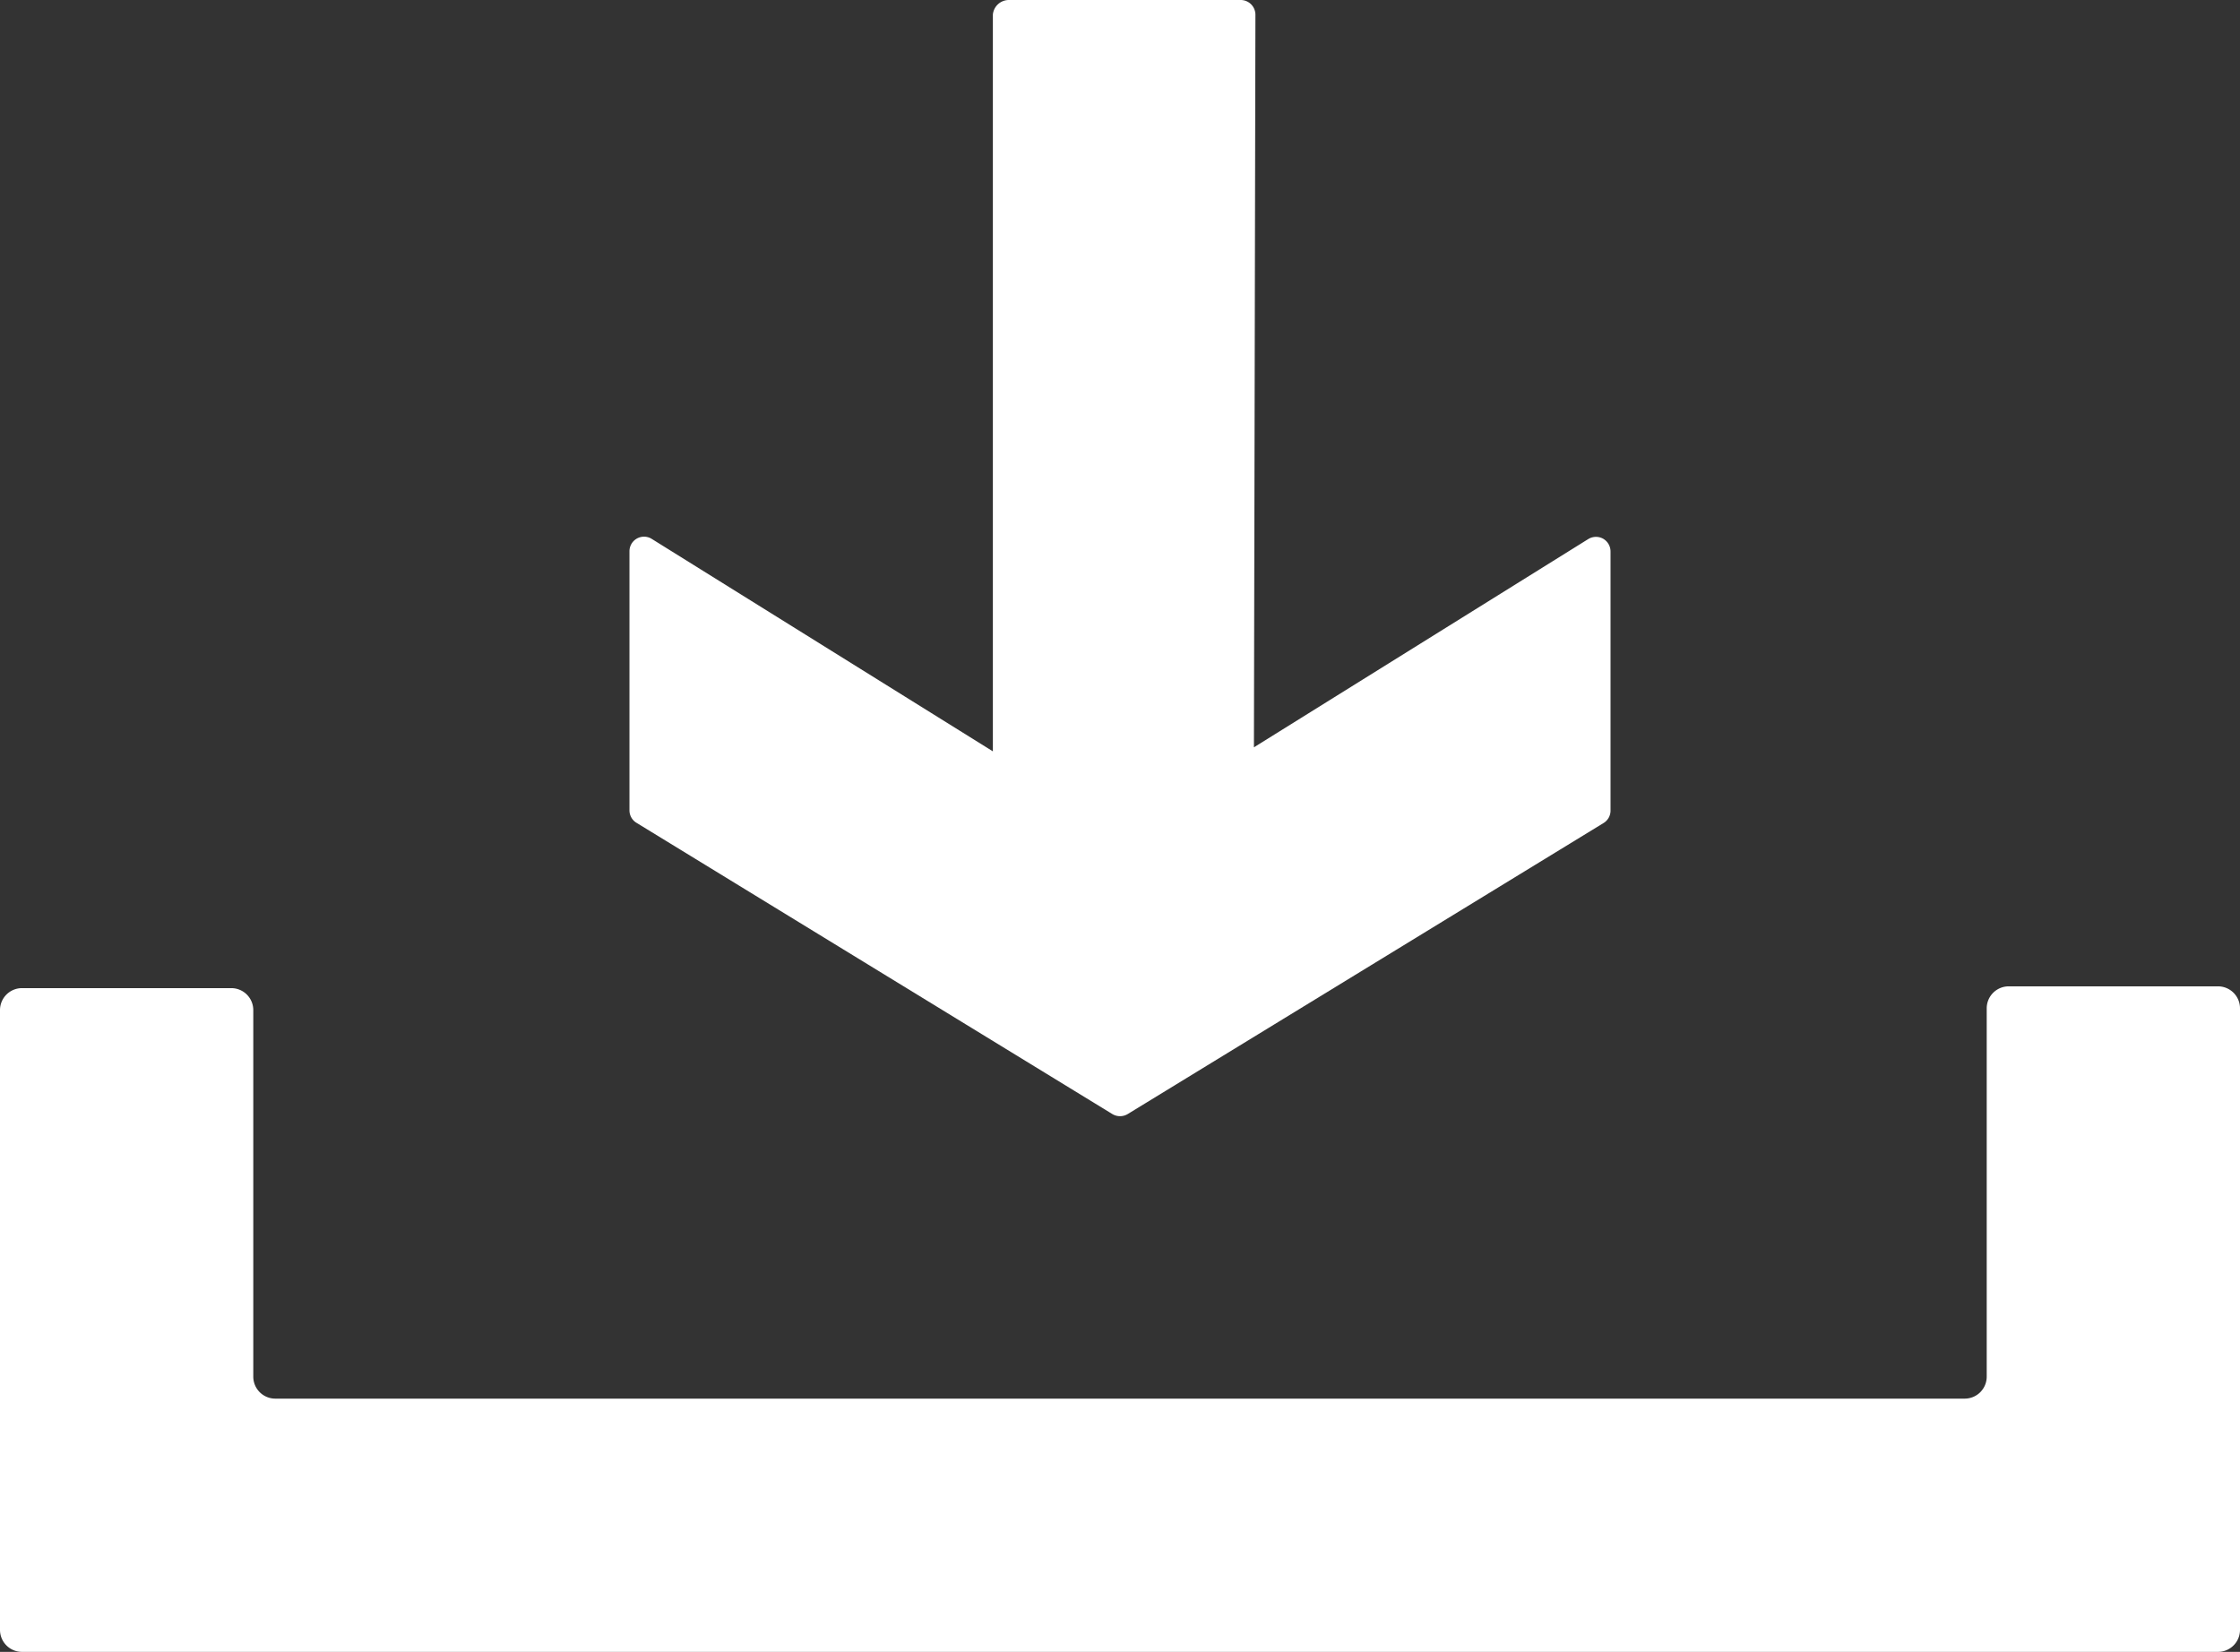
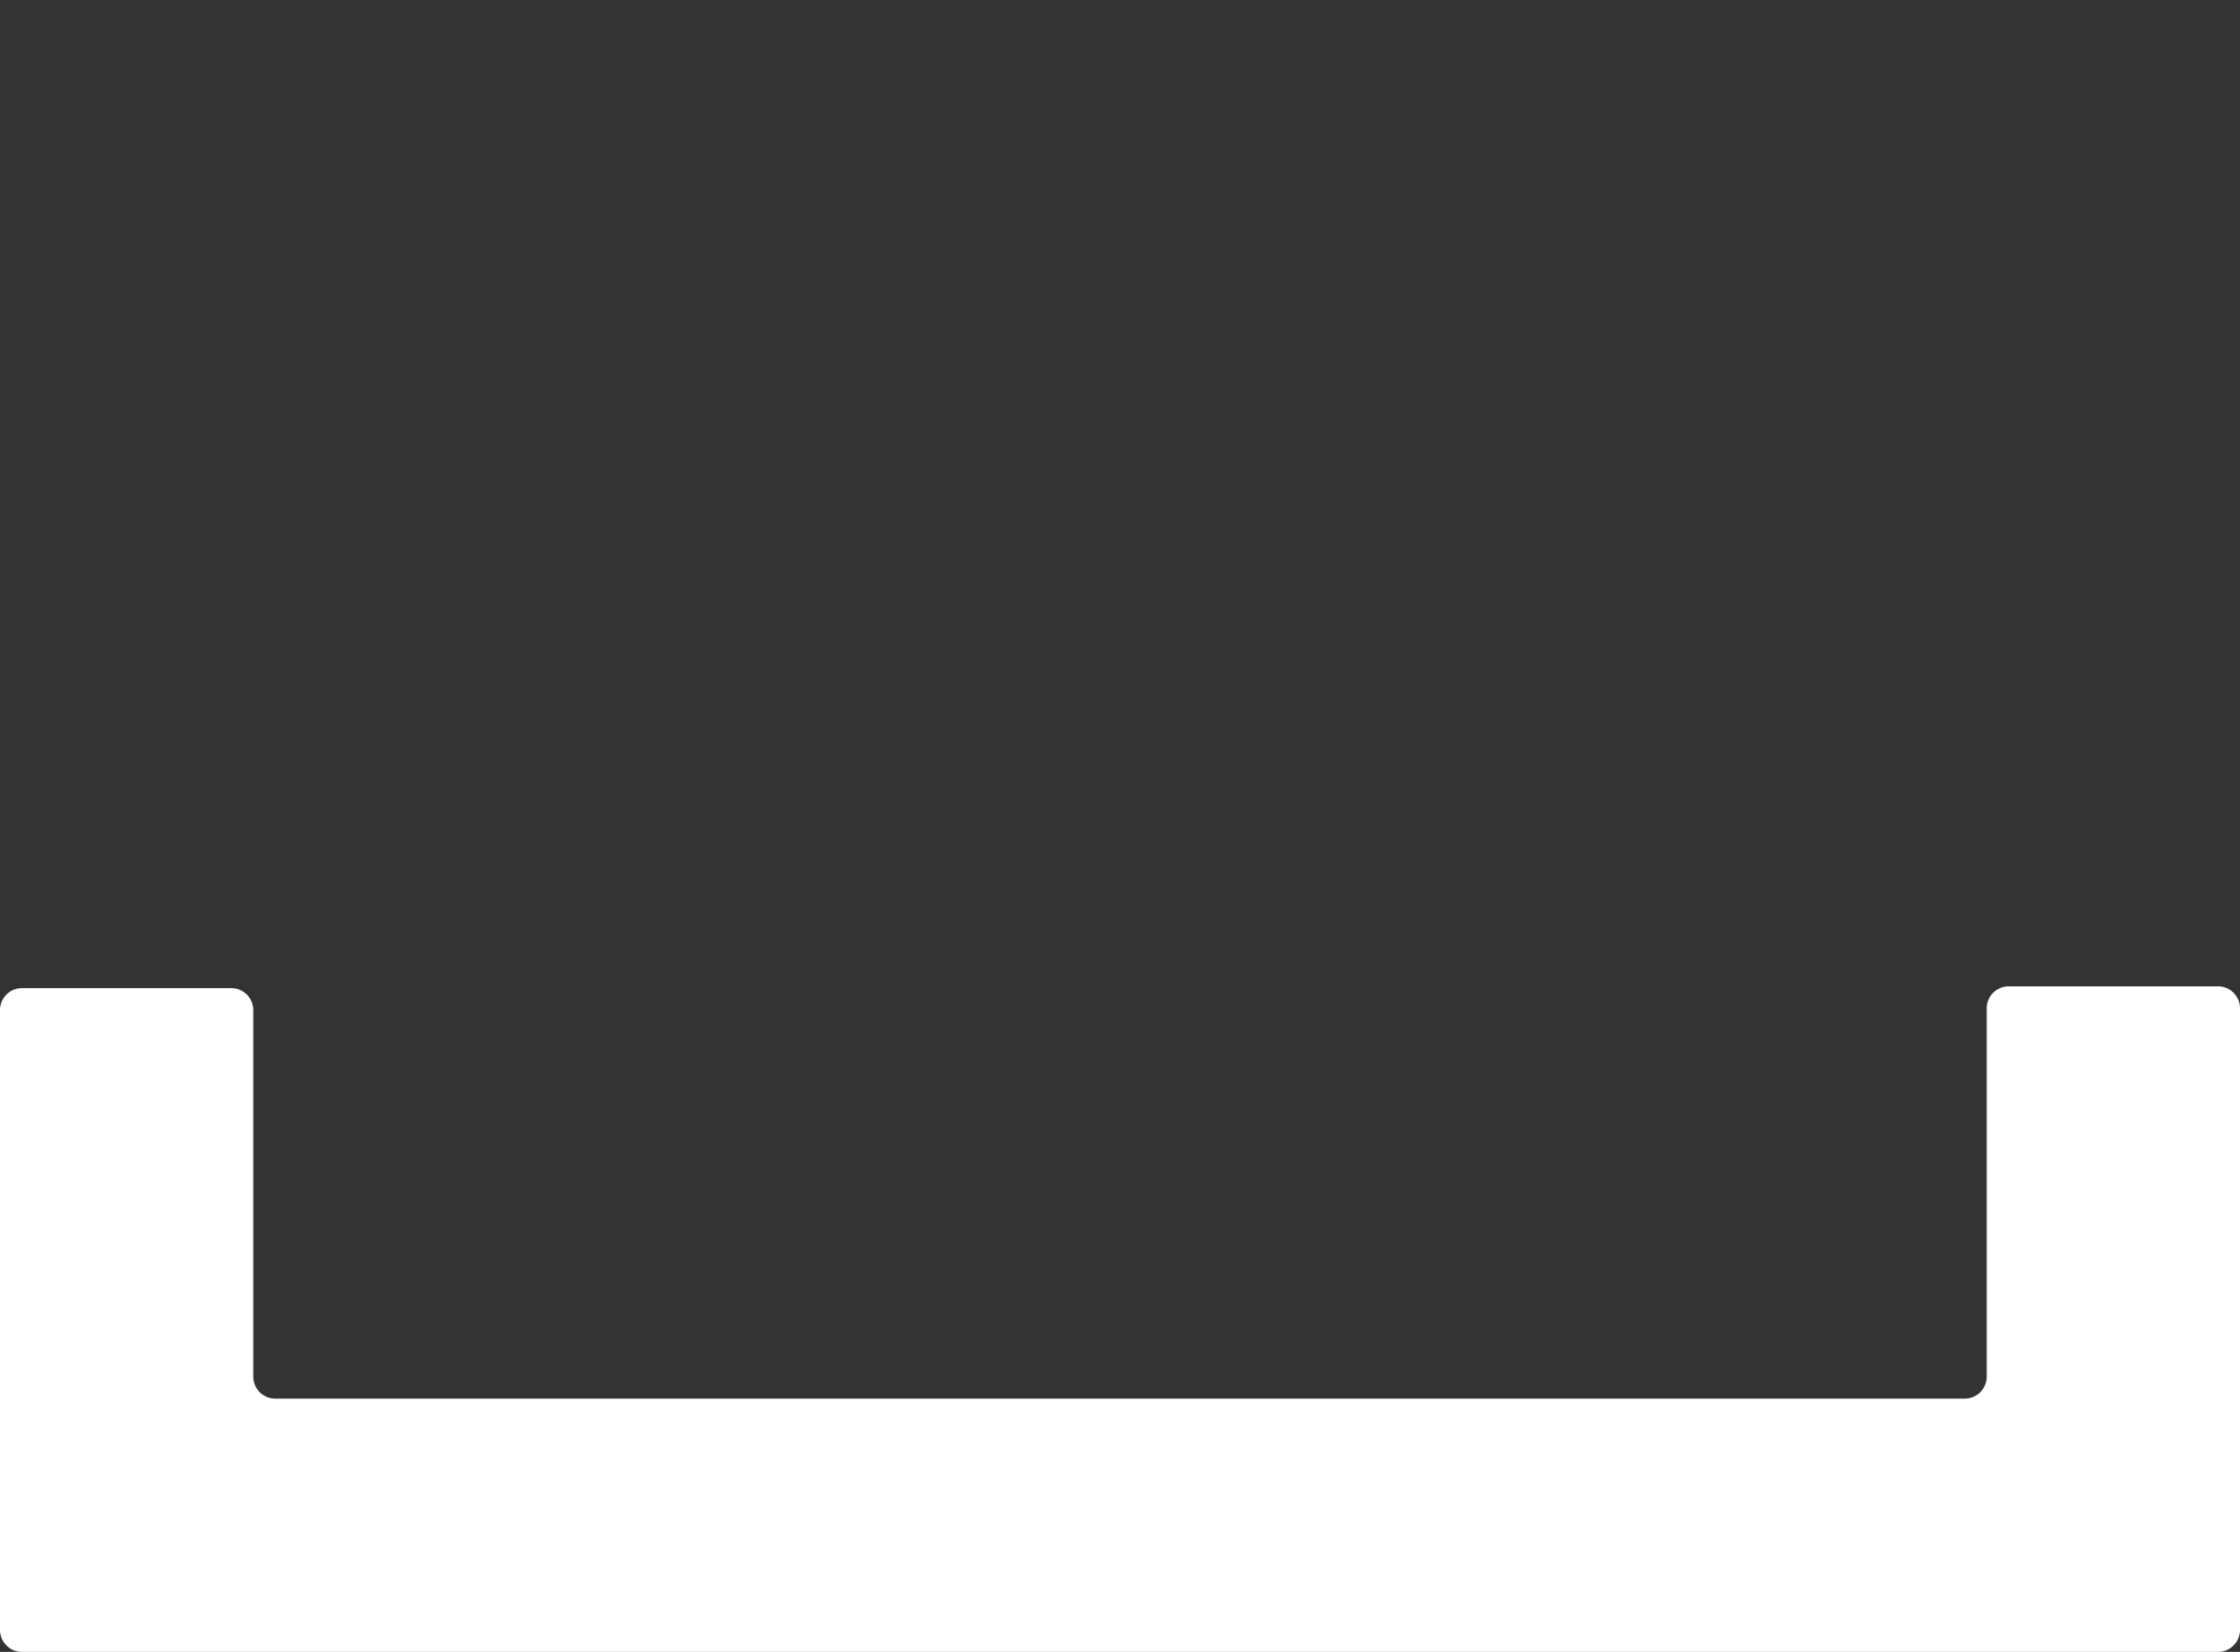
<svg xmlns="http://www.w3.org/2000/svg" viewBox="0 0 389.13 287">
  <rect x="0" y="0" width="389.13" height="287" fill="#333333" stroke="none" />
  <g id="Layer_2" data-name="Layer 2">
    <g id="Layer_1-2" data-name="Layer 1">
-       <path d="M278.48,93.59a2.56,2.56,0,0,0-2.59.08l-58.06,36.17.26-127.3A2.56,2.56,0,0,0,215.54,0H175.28a2.79,2.79,0,0,0-2.8,2.54v128l-59.24-36.9a2.53,2.53,0,0,0-3.89,2.15v45a2.53,2.53,0,0,0,1.21,2.16l82.68,50.61a2.59,2.59,0,0,0,2.66,0L278.56,143a2.52,2.52,0,0,0,1.22-2.16v-45A2.56,2.56,0,0,0,278.48,93.59Z" fill="#fff" />
      <path d="M385.32,287H3.81A3.82,3.82,0,0,1,0,283.19V175.49a3.82,3.82,0,0,1,3.81-3.81H40.19A3.82,3.82,0,0,1,44,175.49v63.7A3.82,3.82,0,0,0,47.81,243H341.32a3.82,3.82,0,0,0,3.81-3.81v-64a3.82,3.82,0,0,1,3.81-3.82h36.38a3.82,3.82,0,0,1,3.81,3.82v108A3.82,3.82,0,0,1,385.32,287Z" fill="#fff" />
    </g>
  </g>
</svg>